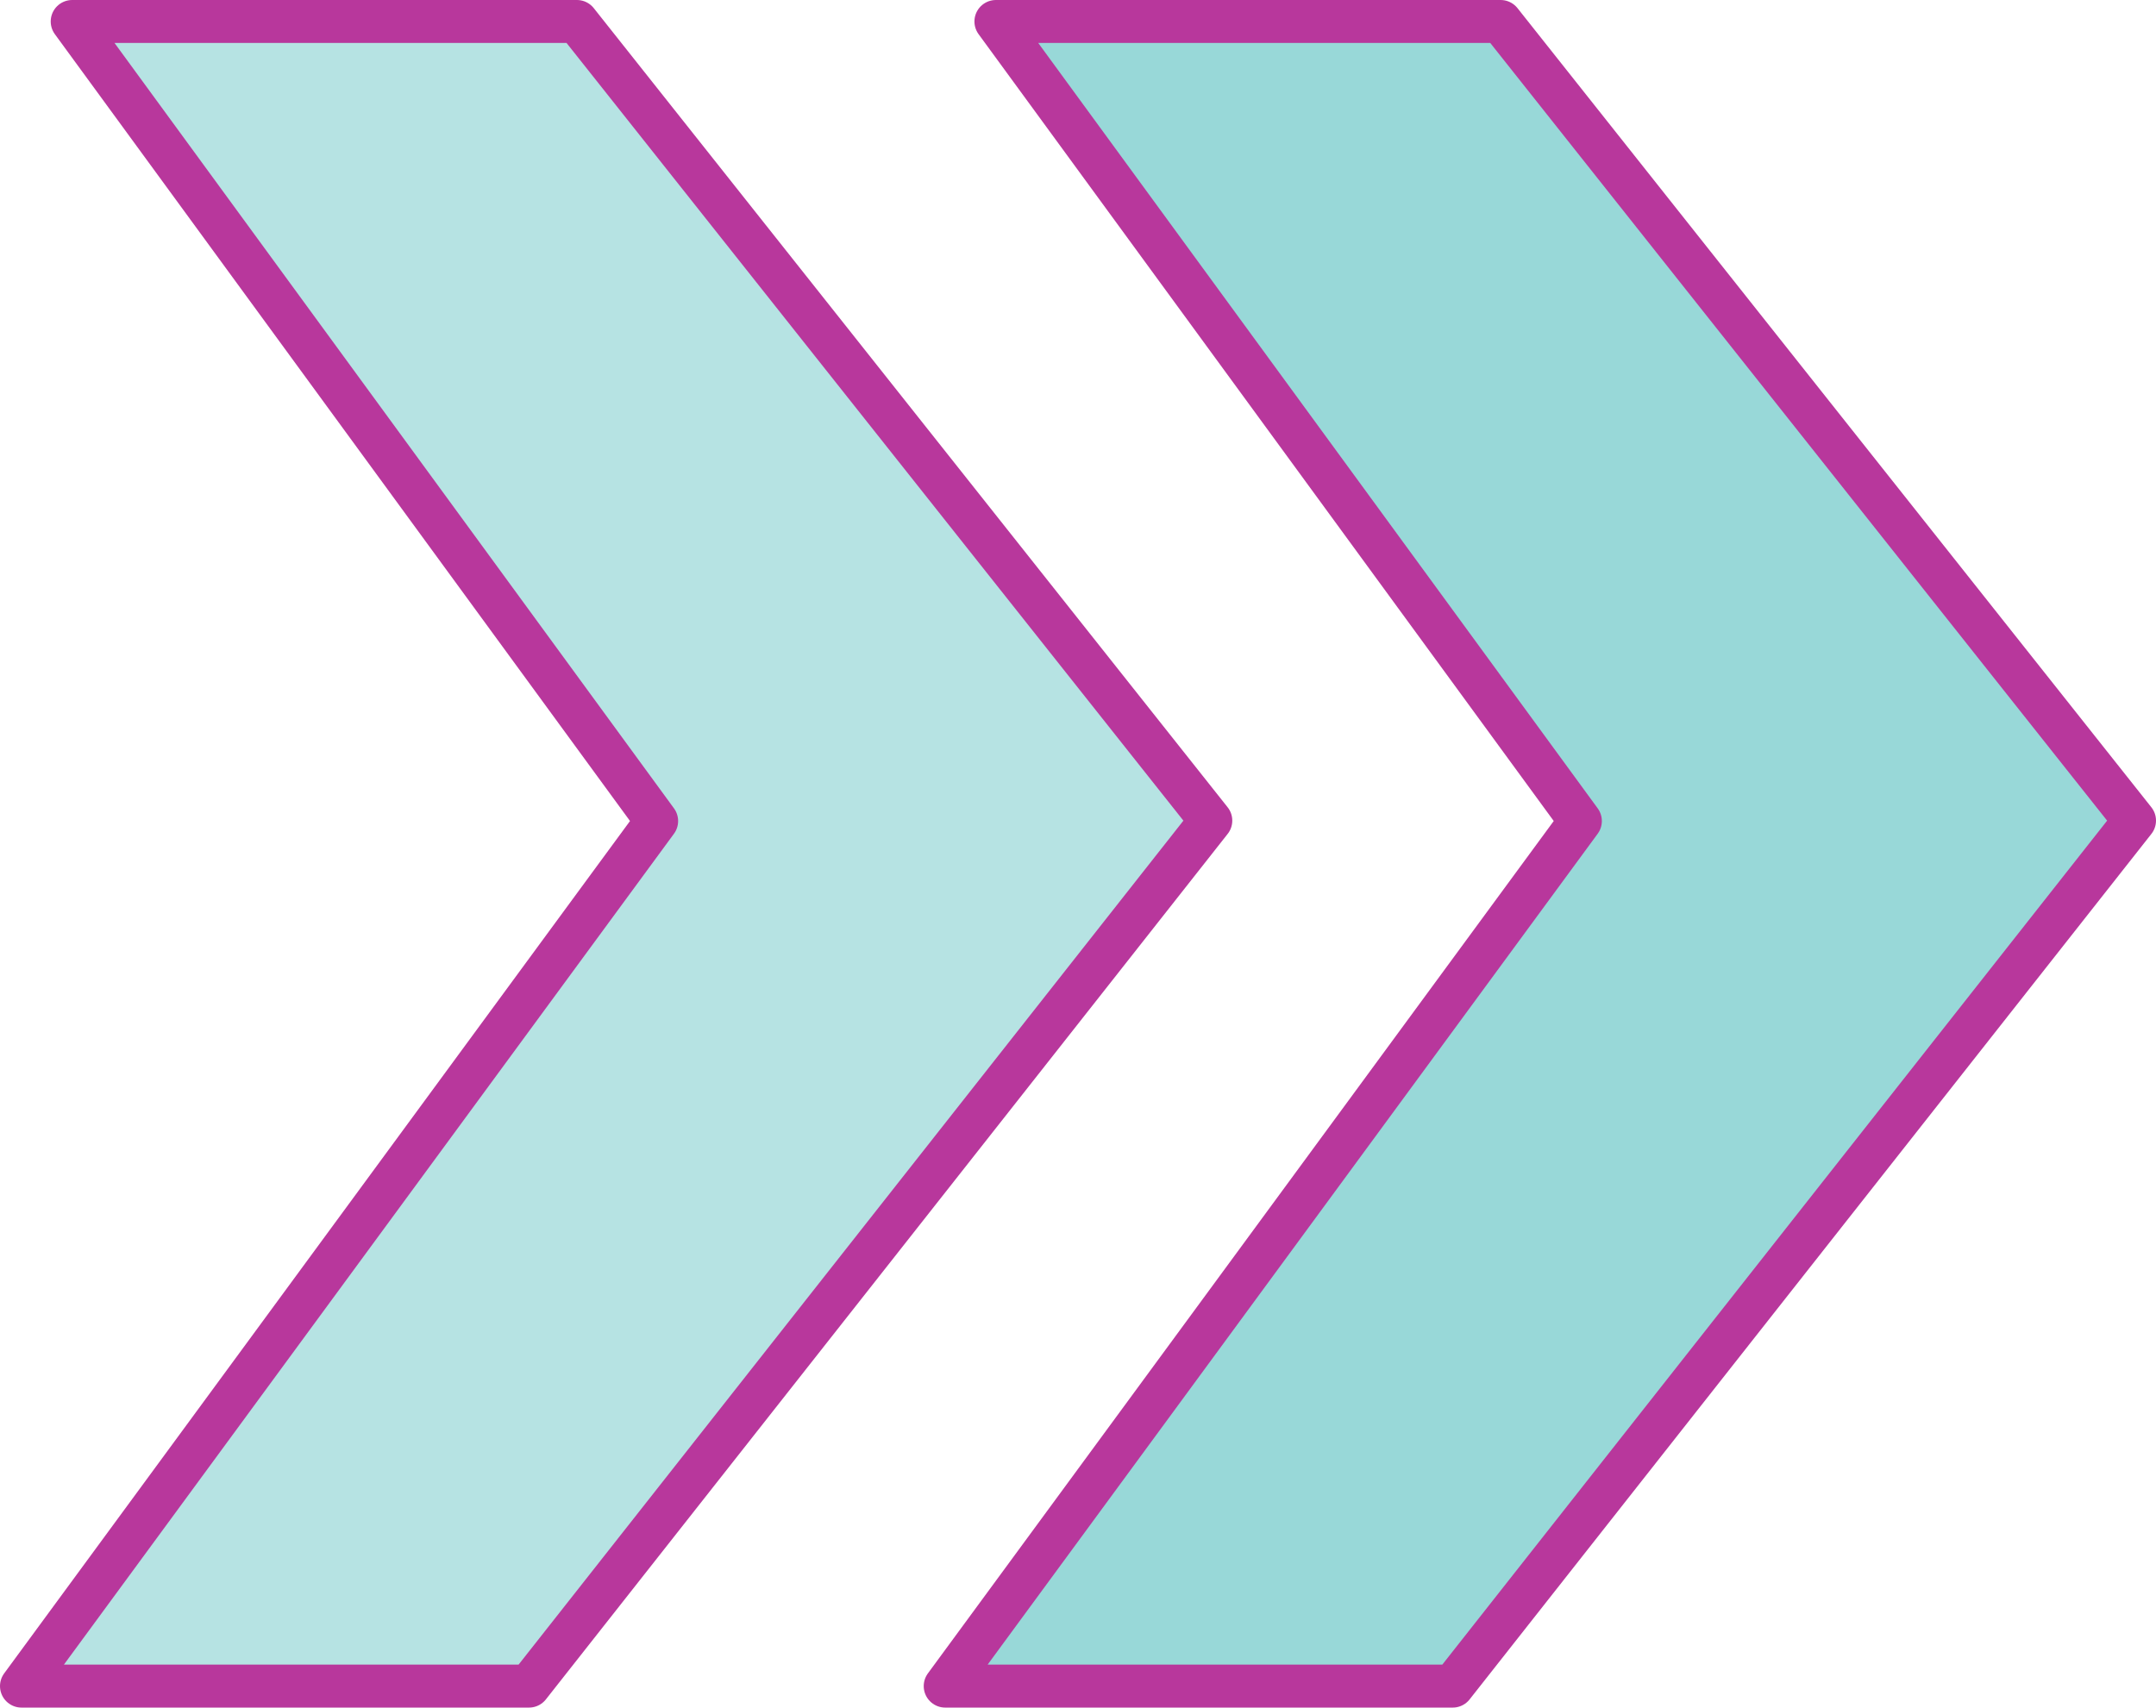
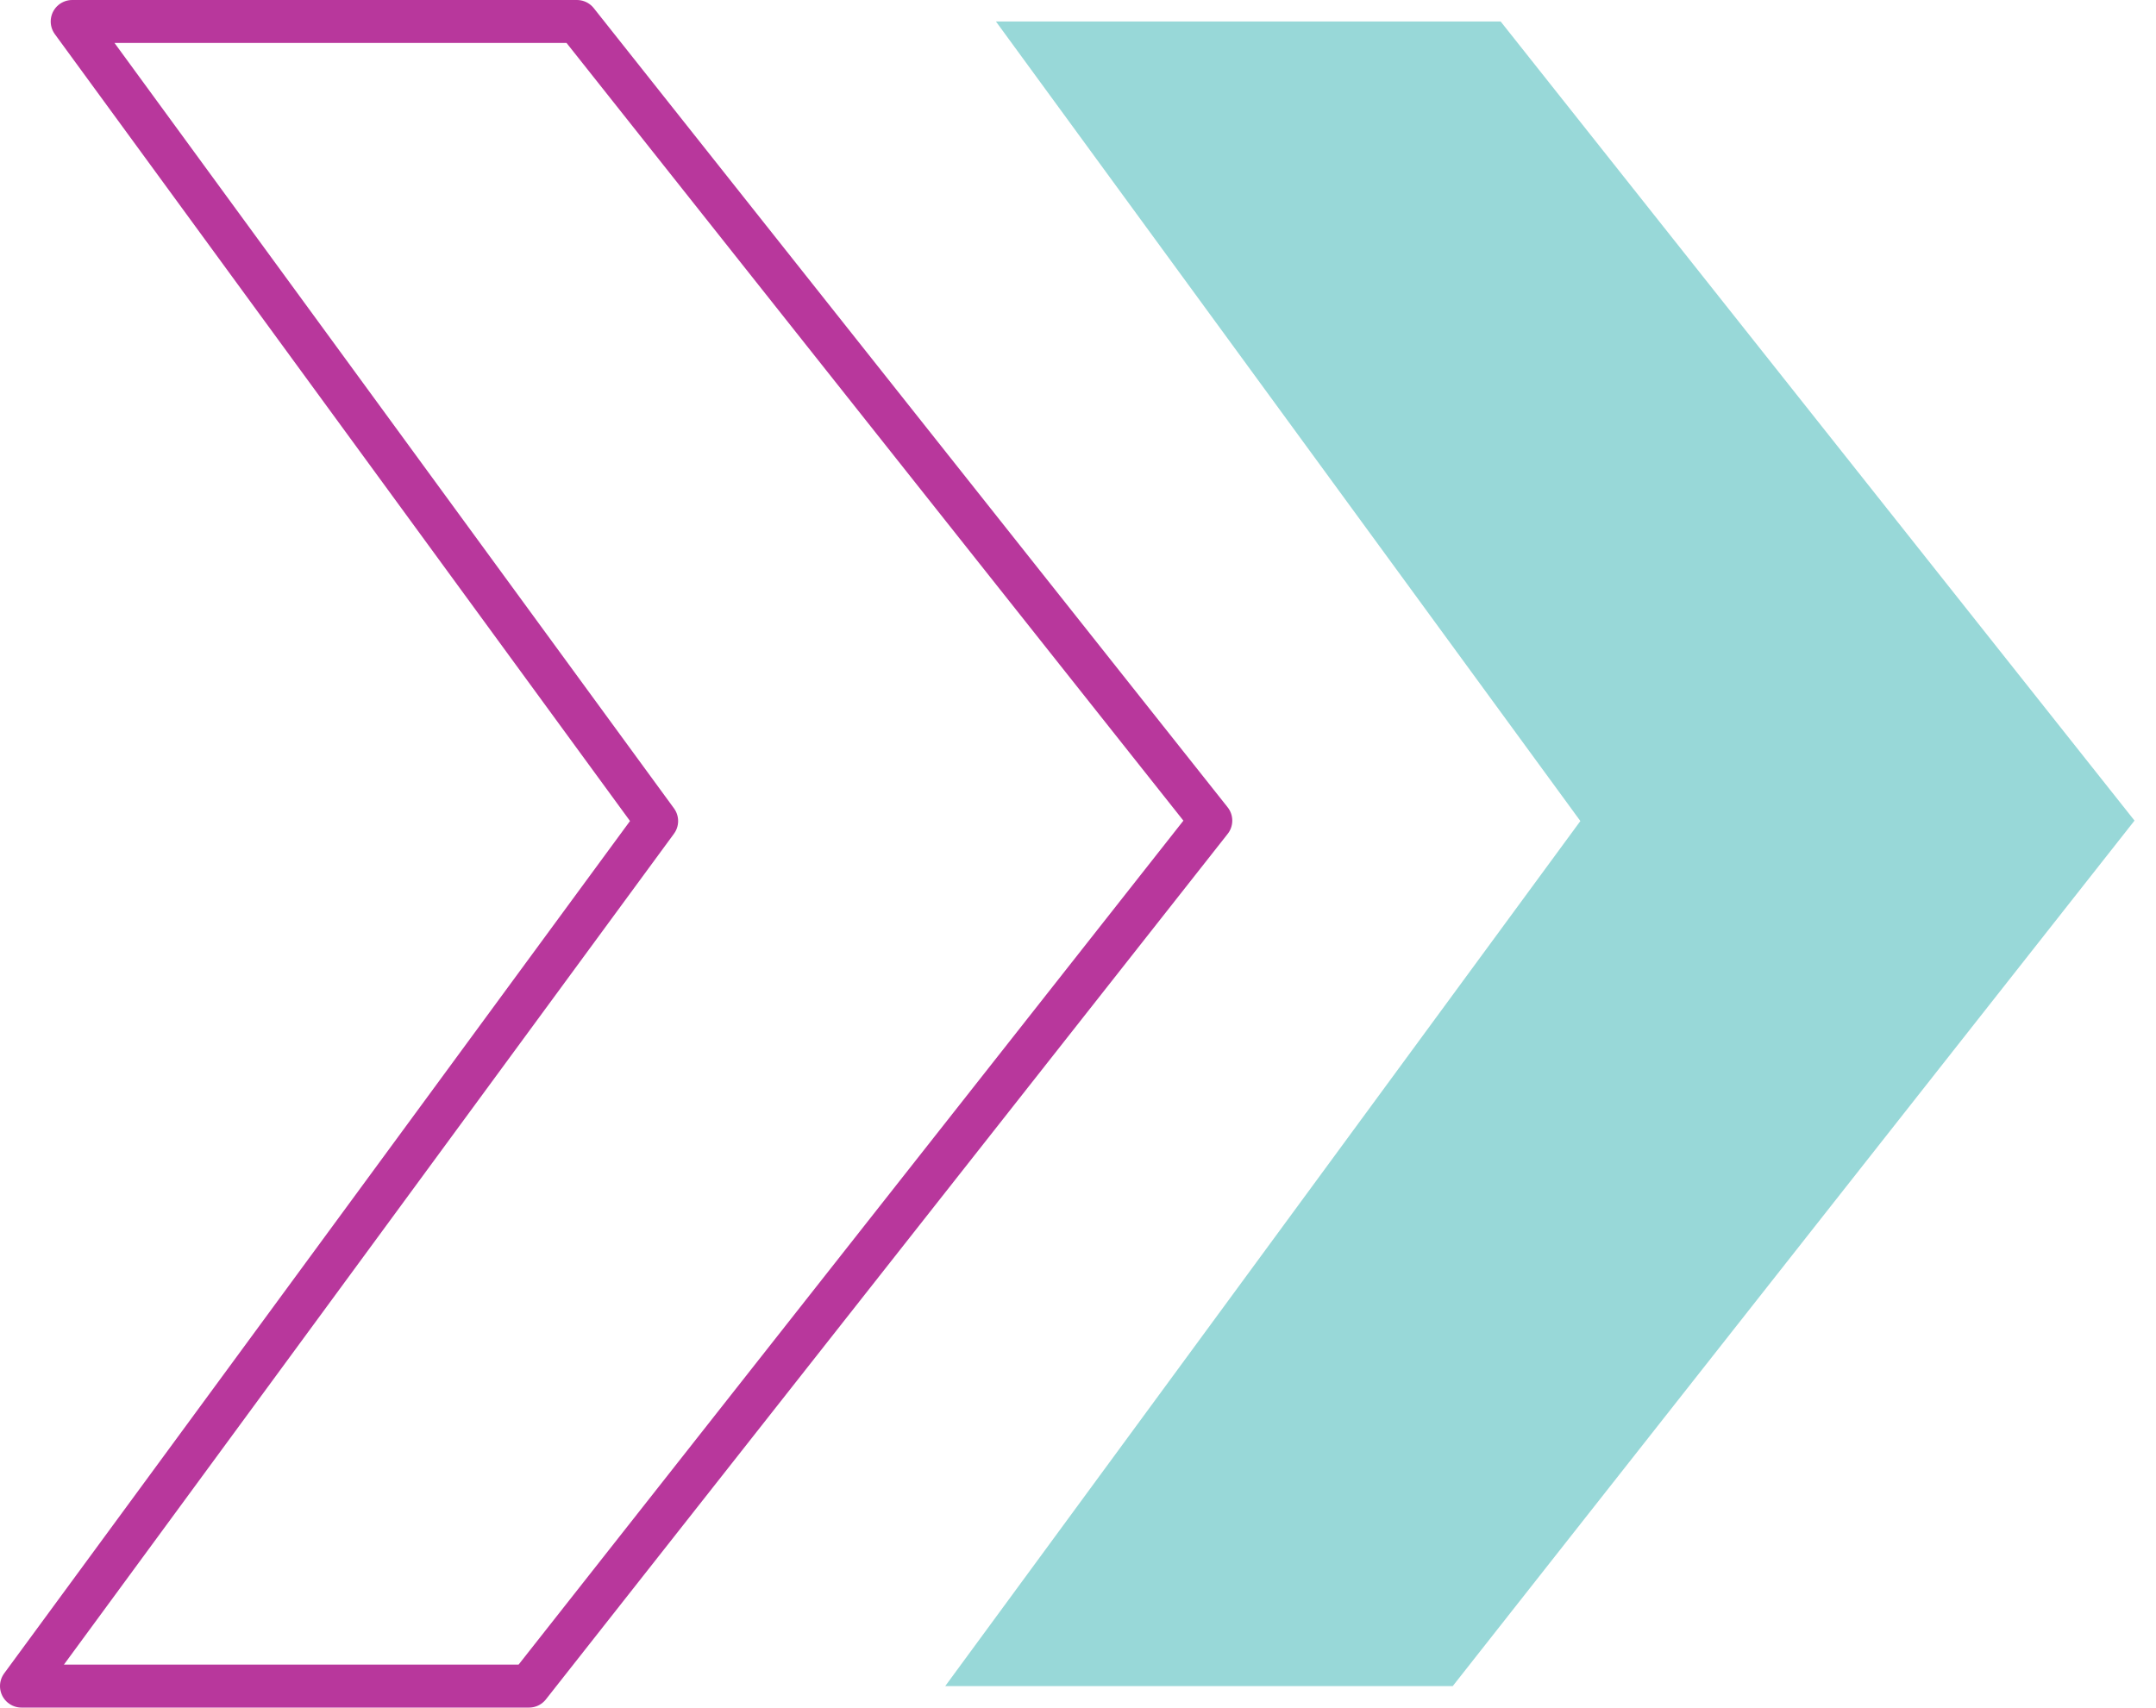
<svg xmlns="http://www.w3.org/2000/svg" id="Layer_2" viewBox="0 0 100.34 79.49">
  <defs>
    <style>.cls-1,.cls-2{fill:#98d8d8;}.cls-2{opacity:.7;}.cls-3{fill:none;stroke:#b8379c;stroke-linecap:round;stroke-linejoin:round;stroke-width:2px;}</style>
  </defs>
  <g id="arte">
-     <polygon class="cls-2" points="3.36 1 30.56 38.22 1 78.49 24.62 78.49 56.35 38.2 26.85 1 3.36 1" />
    <polygon class="cls-1" points="46.35 1 73.55 38.22 43.99 78.49 67.61 78.49 99.34 38.2 69.84 1 46.35 1" />
-     <polygon class="cls-3" points="69.84 1 46.35 1 73.55 38.22 43.99 78.49 67.61 78.49 99.34 38.2 69.84 1" />
    <polygon class="cls-3" points="26.85 1 3.36 1 30.56 38.22 1 78.49 24.62 78.49 56.35 38.2 26.85 1" />
  </g>
</svg>